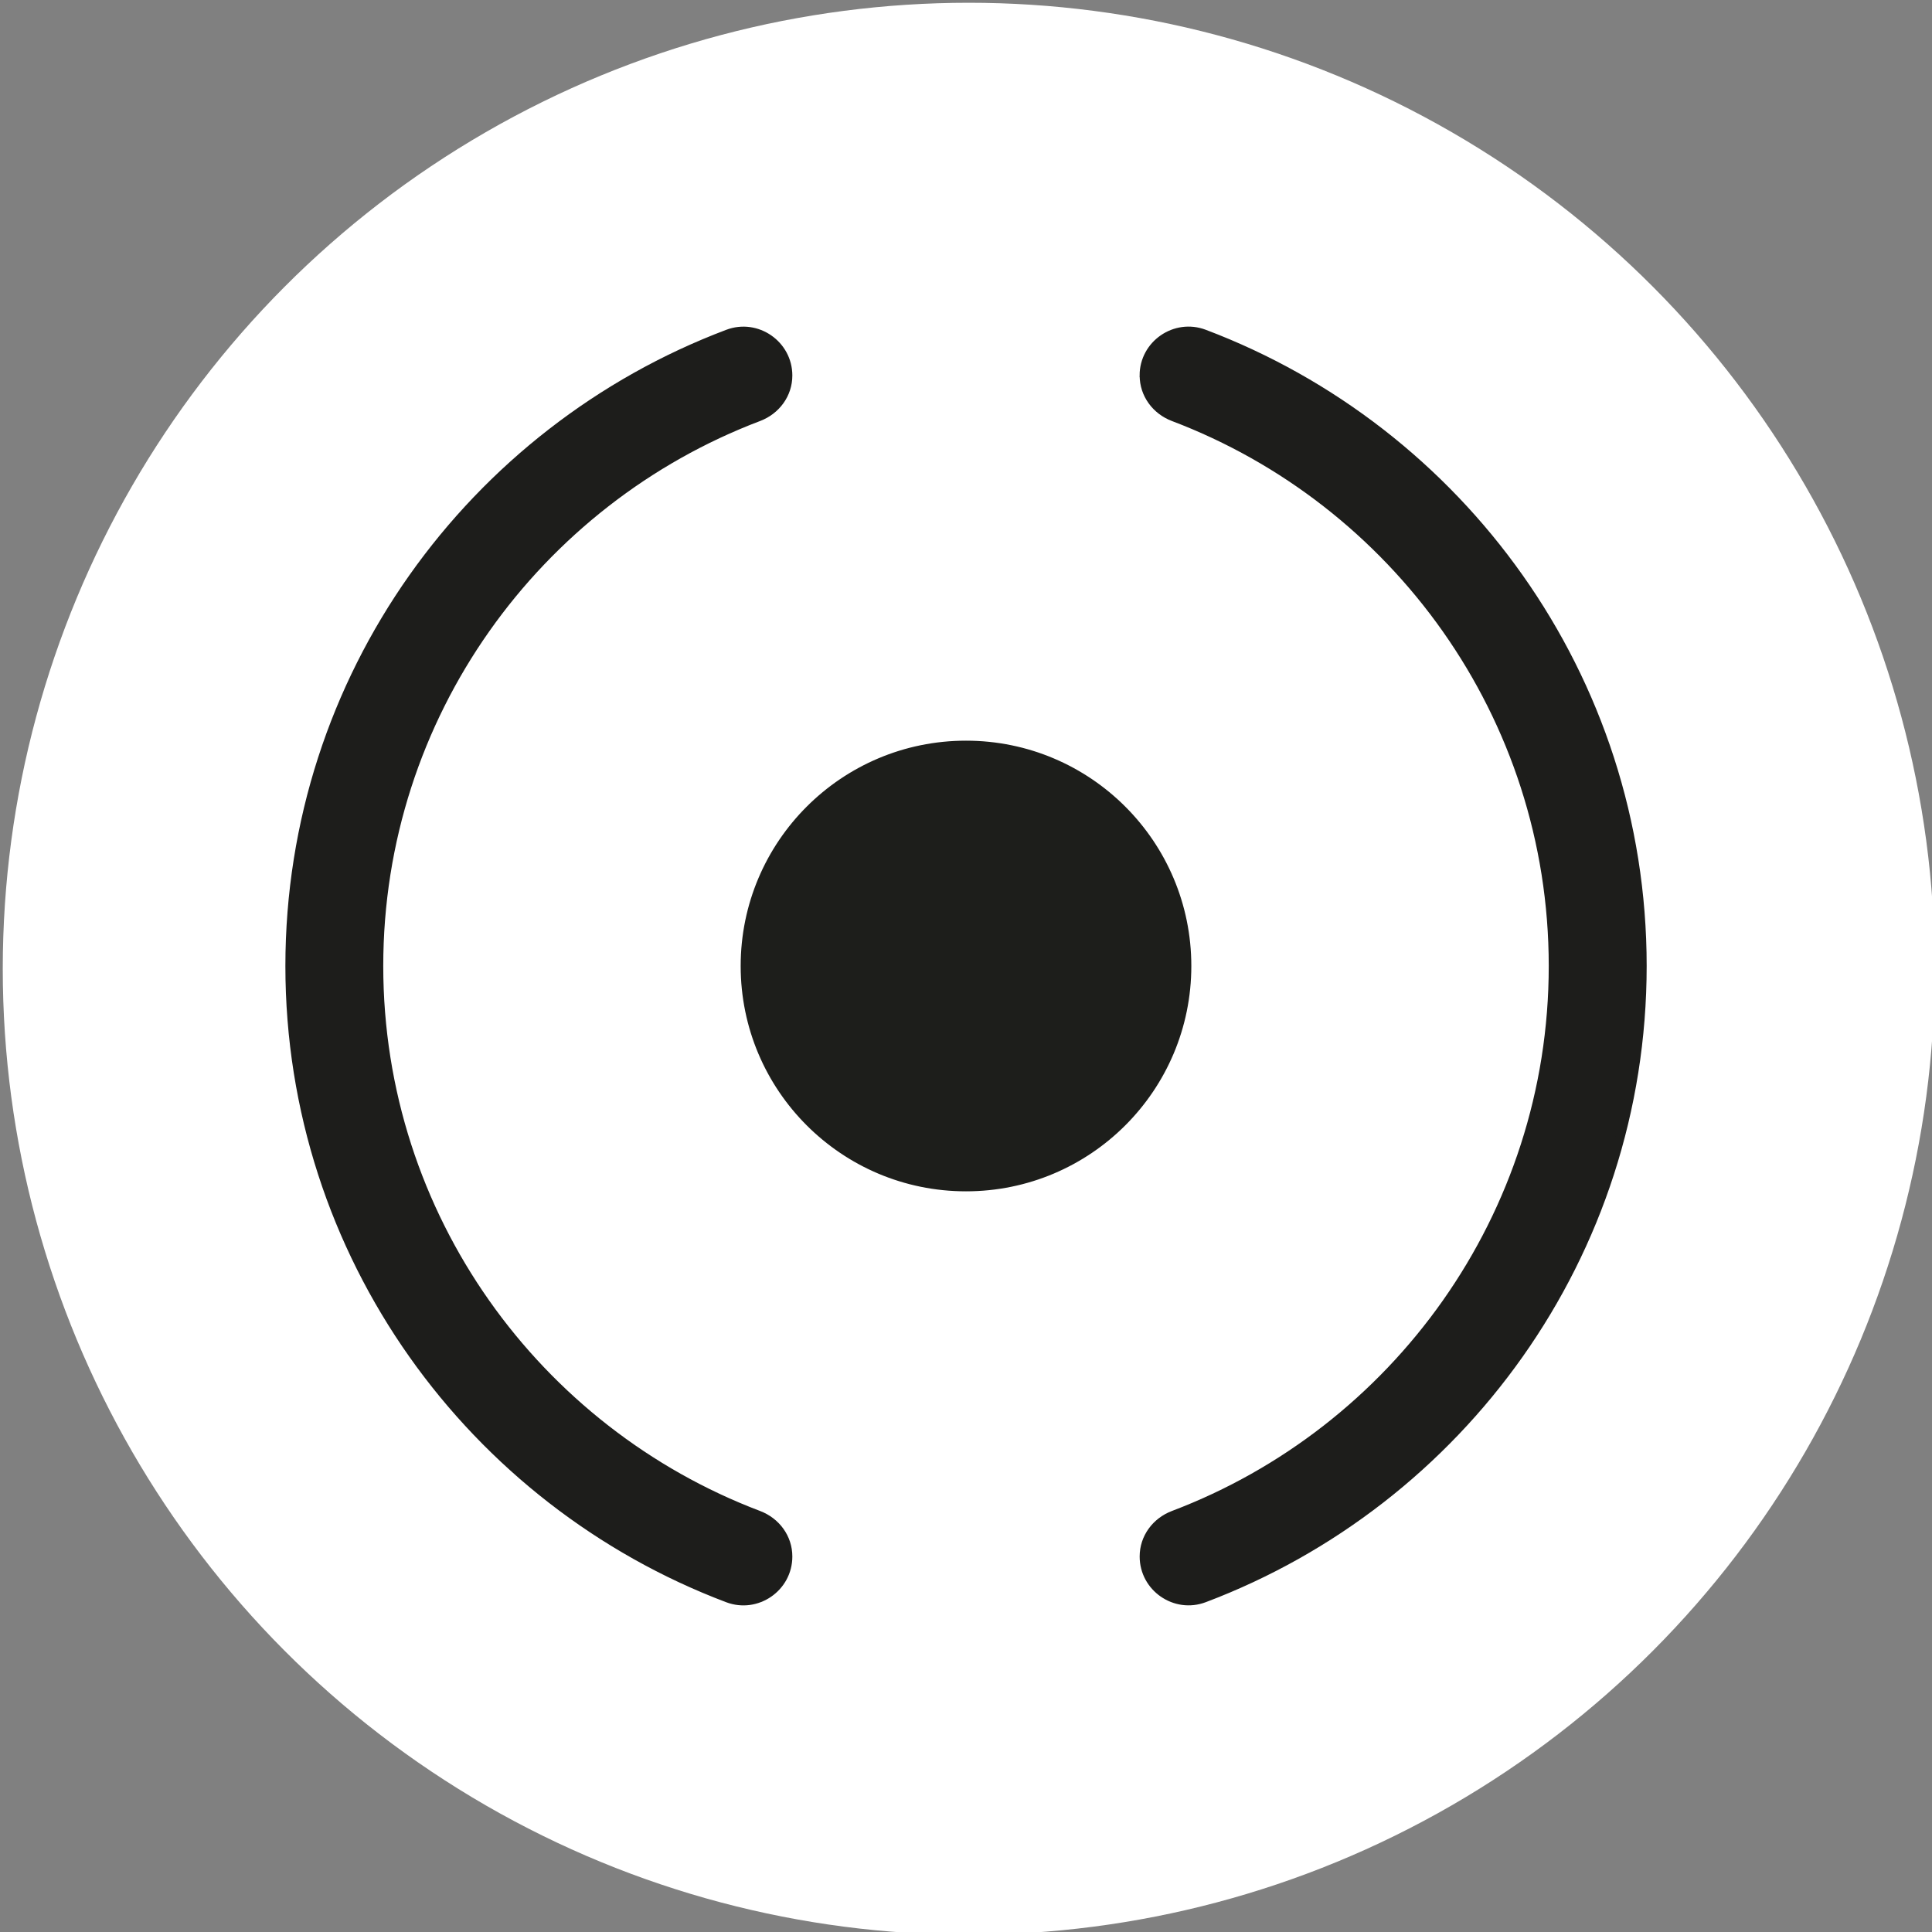
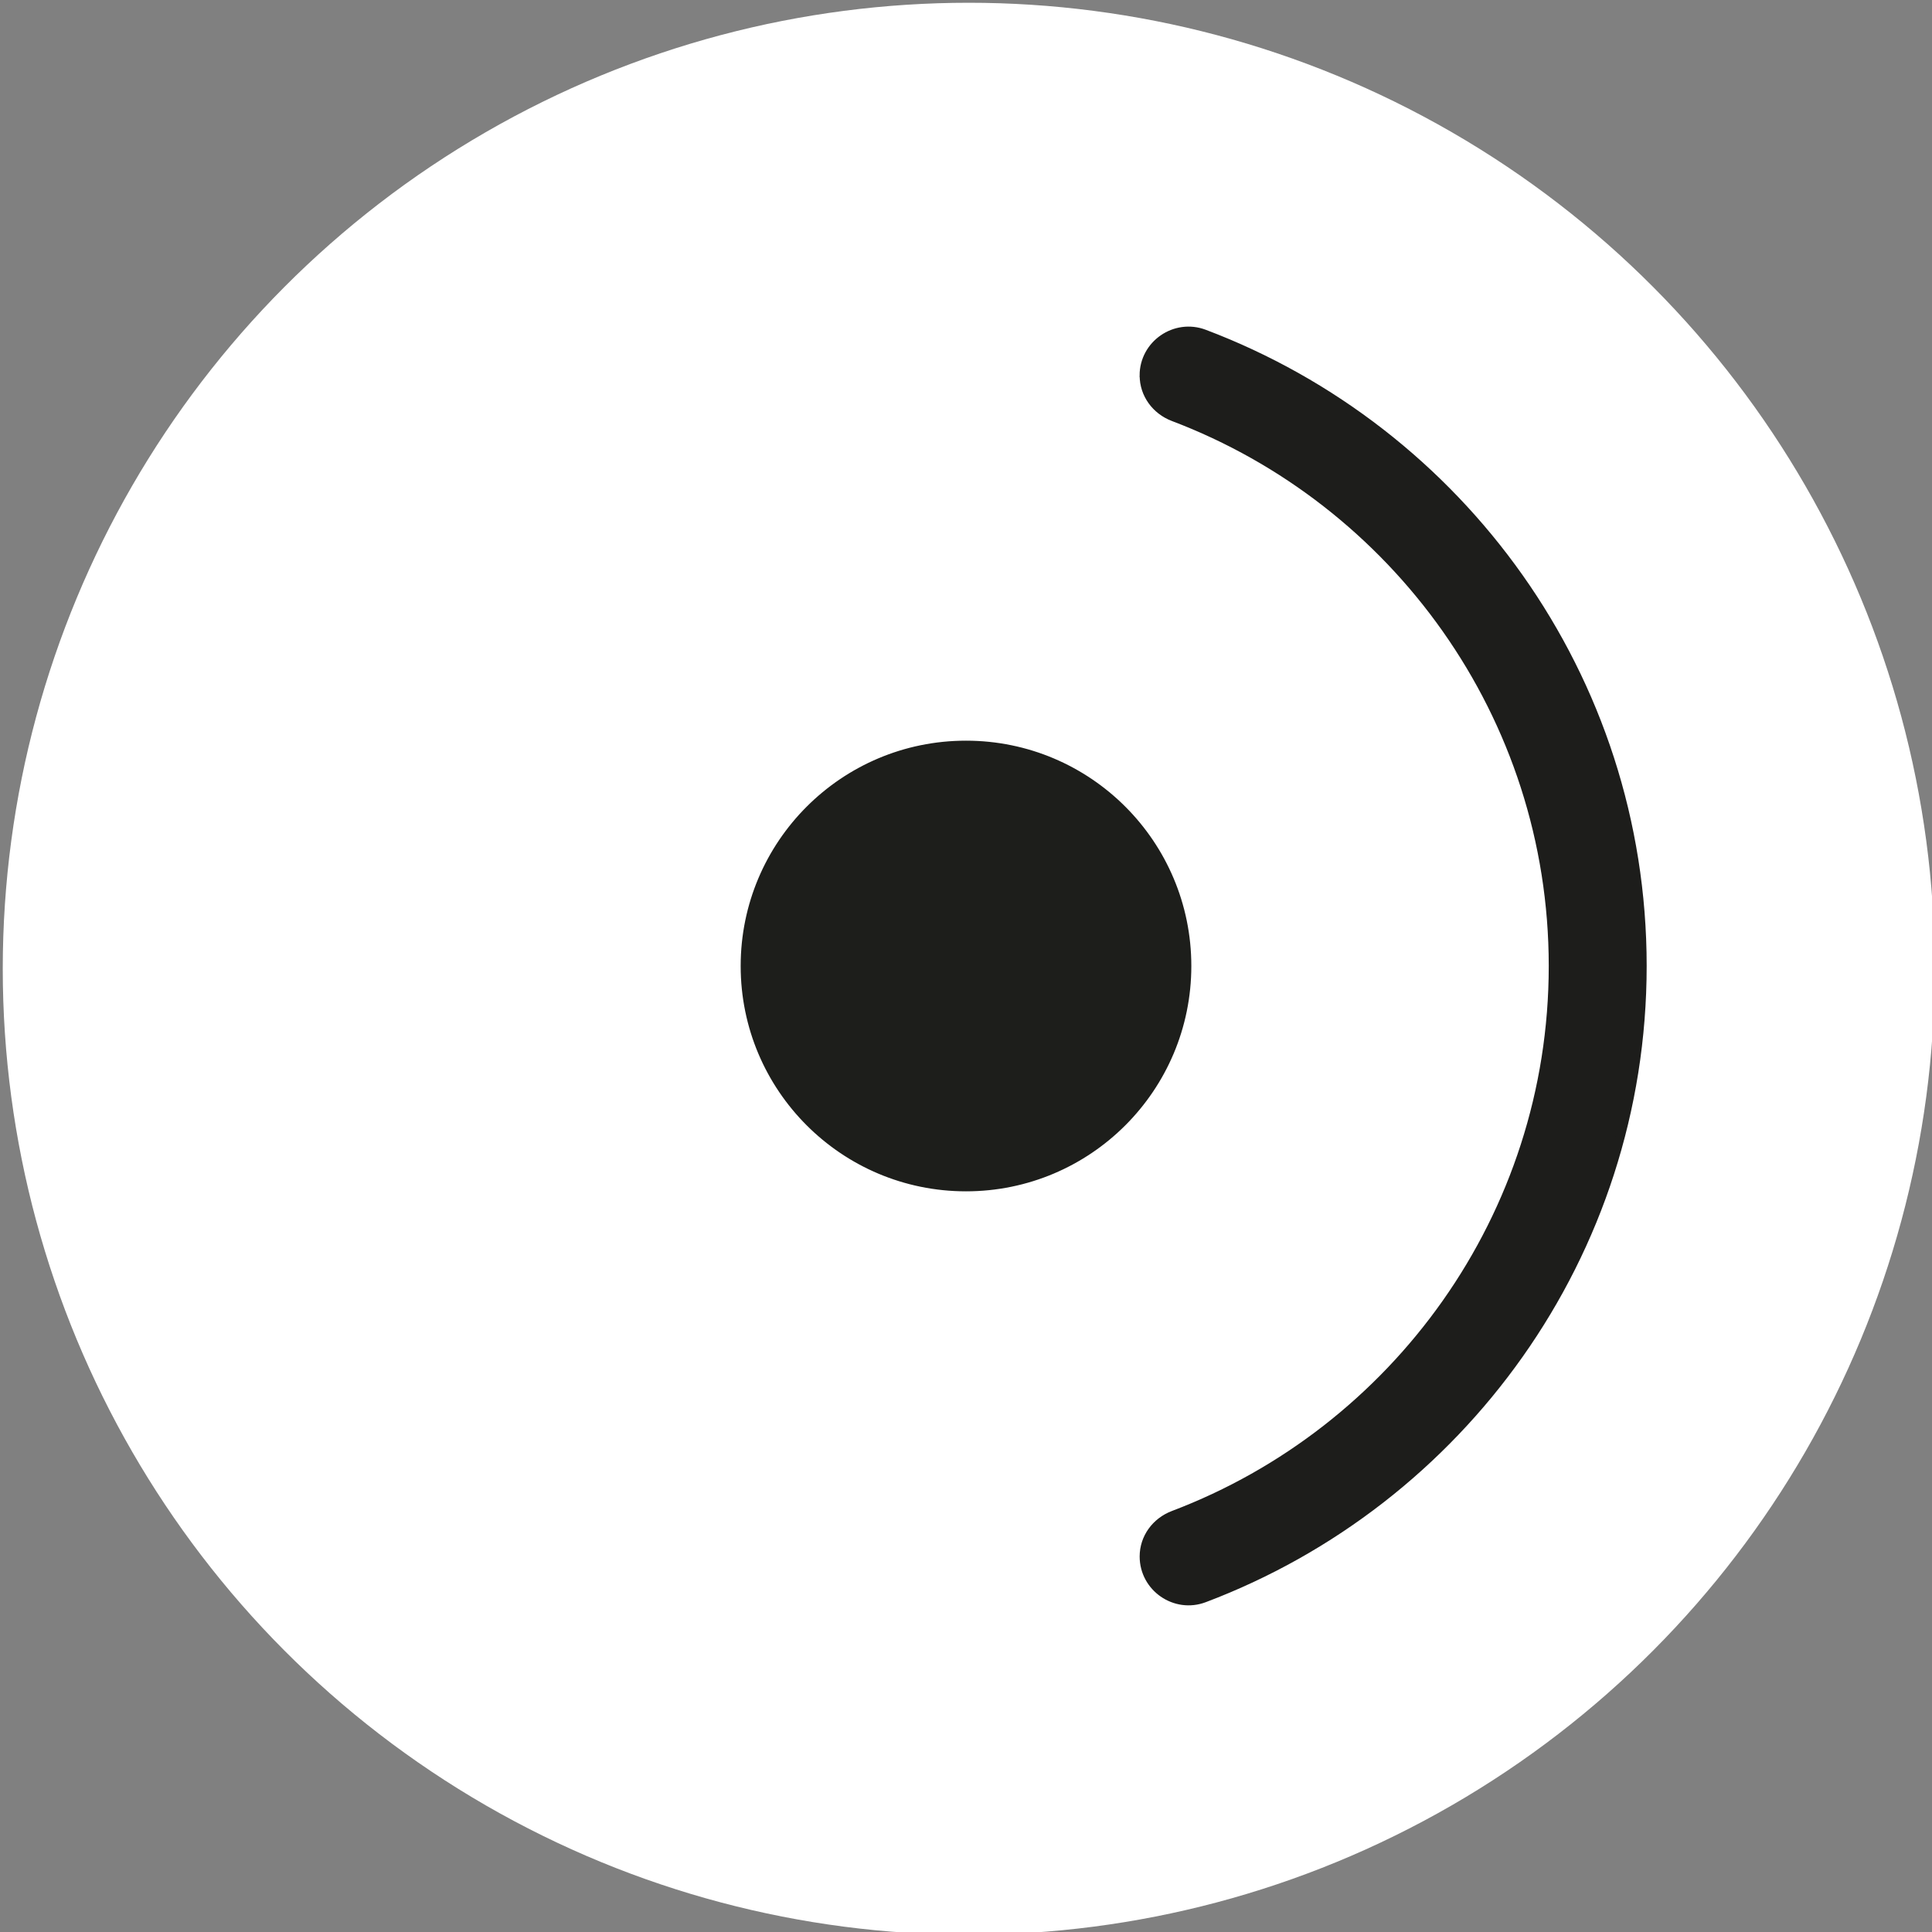
<svg xmlns="http://www.w3.org/2000/svg" id="integrityIllusion_logo" viewBox="-51.7 -59.17 350 350">
  <rect x="-51.7" y="-59.17" width="350" height="350" fill="#808080" stroke="none" />
  <circle cx="123.8" cy="116.33" r="175" style="fill: #fff">
    <animate id="fill_background_1d" attributeName="fill" from="#fff" to="#1d1d1b" begin="60s;fill_background_avorio_freeze.end" dur="2s" />
    <animate id="fill_background_1d_freeze" attributeName="fill" values="#1d1d1b" begin="fill_background_1d.end" dur="58s" />
    <animate id="fill_background_avorio" attributeName="fill" from="#1d1e1b" to="#fff" begin="fill_background_1d_freeze.end" dur="2s" />
    <animate id="fill_background_avorio_freeze" attributeName="fill" values="#fff" begin="fill_background_avorio.end" dur="58s" />
  </circle>
  <circle id="core" cx="123.3" cy="115.83" r="40.32" style="fill: #1d1e1b; stroke:#1d1e1b;stroke-miterlimit: 10; stroke-width: 1px;">
    <animate id="fill_camaleonte_1d" attributeName="fill" values="#1b1e1d;#ff0000;#ffff00;#00ff00;#0000ff;#7a6167" dur="60s" keytimes="0;0.1;0.25;0.5;0.75;1" begin="30s" repeatCount="indefinite" />
    <animate id="stroke_circle_avorio" attributeName="stroke" from="#1d1e1b" to="#fff" begin="60s;stroke_circle_1d_freeze.end" dur="3s" />
    <animate id="stroke_circle_avorio_freeze" attributeName="stroke" values="#fff" begin="stroke_circle_avorio.end" dur="57s" />
    <animate id="stroke_circle_1d" attributeName="stroke" from="#fff" to="#1d1d1b" begin="stroke_circle_avorio_freeze.end" dur="3s" />
    <animate id="stroke_circle_1d_freeze" attributeName="stroke" values="#1d1d1b" begin="stroke_circle_1d.end" dur="57s" />
  </circle>
  <g id="shell" style="fill: #1d1d1b">
    <path d="M155.56,8.86h0c0,3.38,2.16,6.29,5.32,7.49,40.16,15.22,68.79,54.06,68.79,99.48s-28.63,84.27-68.79,99.48c-3.16,1.2-5.32,4.11-5.32,7.49h0c0,5.61,5.65,9.52,10.9,7.53,46.3-17.49,79.35-62.16,79.35-114.51S212.75,18.81,166.45,1.32c-5.25-1.98-10.9,1.92-10.9,7.53Z" style="stroke: #1d1d1b; stroke-miterlimit: 10; stroke-width: 1.6px;" />
-     <path d="M91.04,222.8c0-3.38-2.16-6.29-5.32-7.49-40.15-15.22-68.79-54.06-68.79-99.48S45.56,31.57,85.72,16.35c3.16-1.2,5.32-4.11,5.32-7.49h0c0-5.61-5.65-9.52-10.9-7.53C33.85,18.81,.8,63.48,.8,115.83s33.05,97.02,79.34,114.51c5.25,1.98,10.9-1.92,10.9-7.53h0Z" style="stroke: #1d1d1b; stroke-miterlimit: 10; stroke-width: 1.6px;" />
    <animateTransform id="shell_rotazione" attributeName="transform" attributeType="XML" type="rotate" from="0 123.3 115.83" to="360 123.3 115.83" dur="60s" repeatCount="indefinite" />
    <animate id="fill_shell_avorio" attributeName="fill" from="#1d1e1b" to="#fff" begin="60s;fill_shell_1d_freeze.end" dur="3s" />
    <animate id="fill_shell_avorio_freeze" attributeName="fill" values="#fff" begin="fill_shell_avorio.end" dur="57s" />
    <animate id="fill_shell_1d" attributeName="fill" from="#fff" to="#1d1d1b" begin="fill_shell_avorio_freeze.end" dur="3s" />
    <animate id="fill_shell_1d_freeze" attributeName="fill" values="#1d1d1b" begin="fill_shell_1d.end" dur="57s" />
  </g>
</svg>